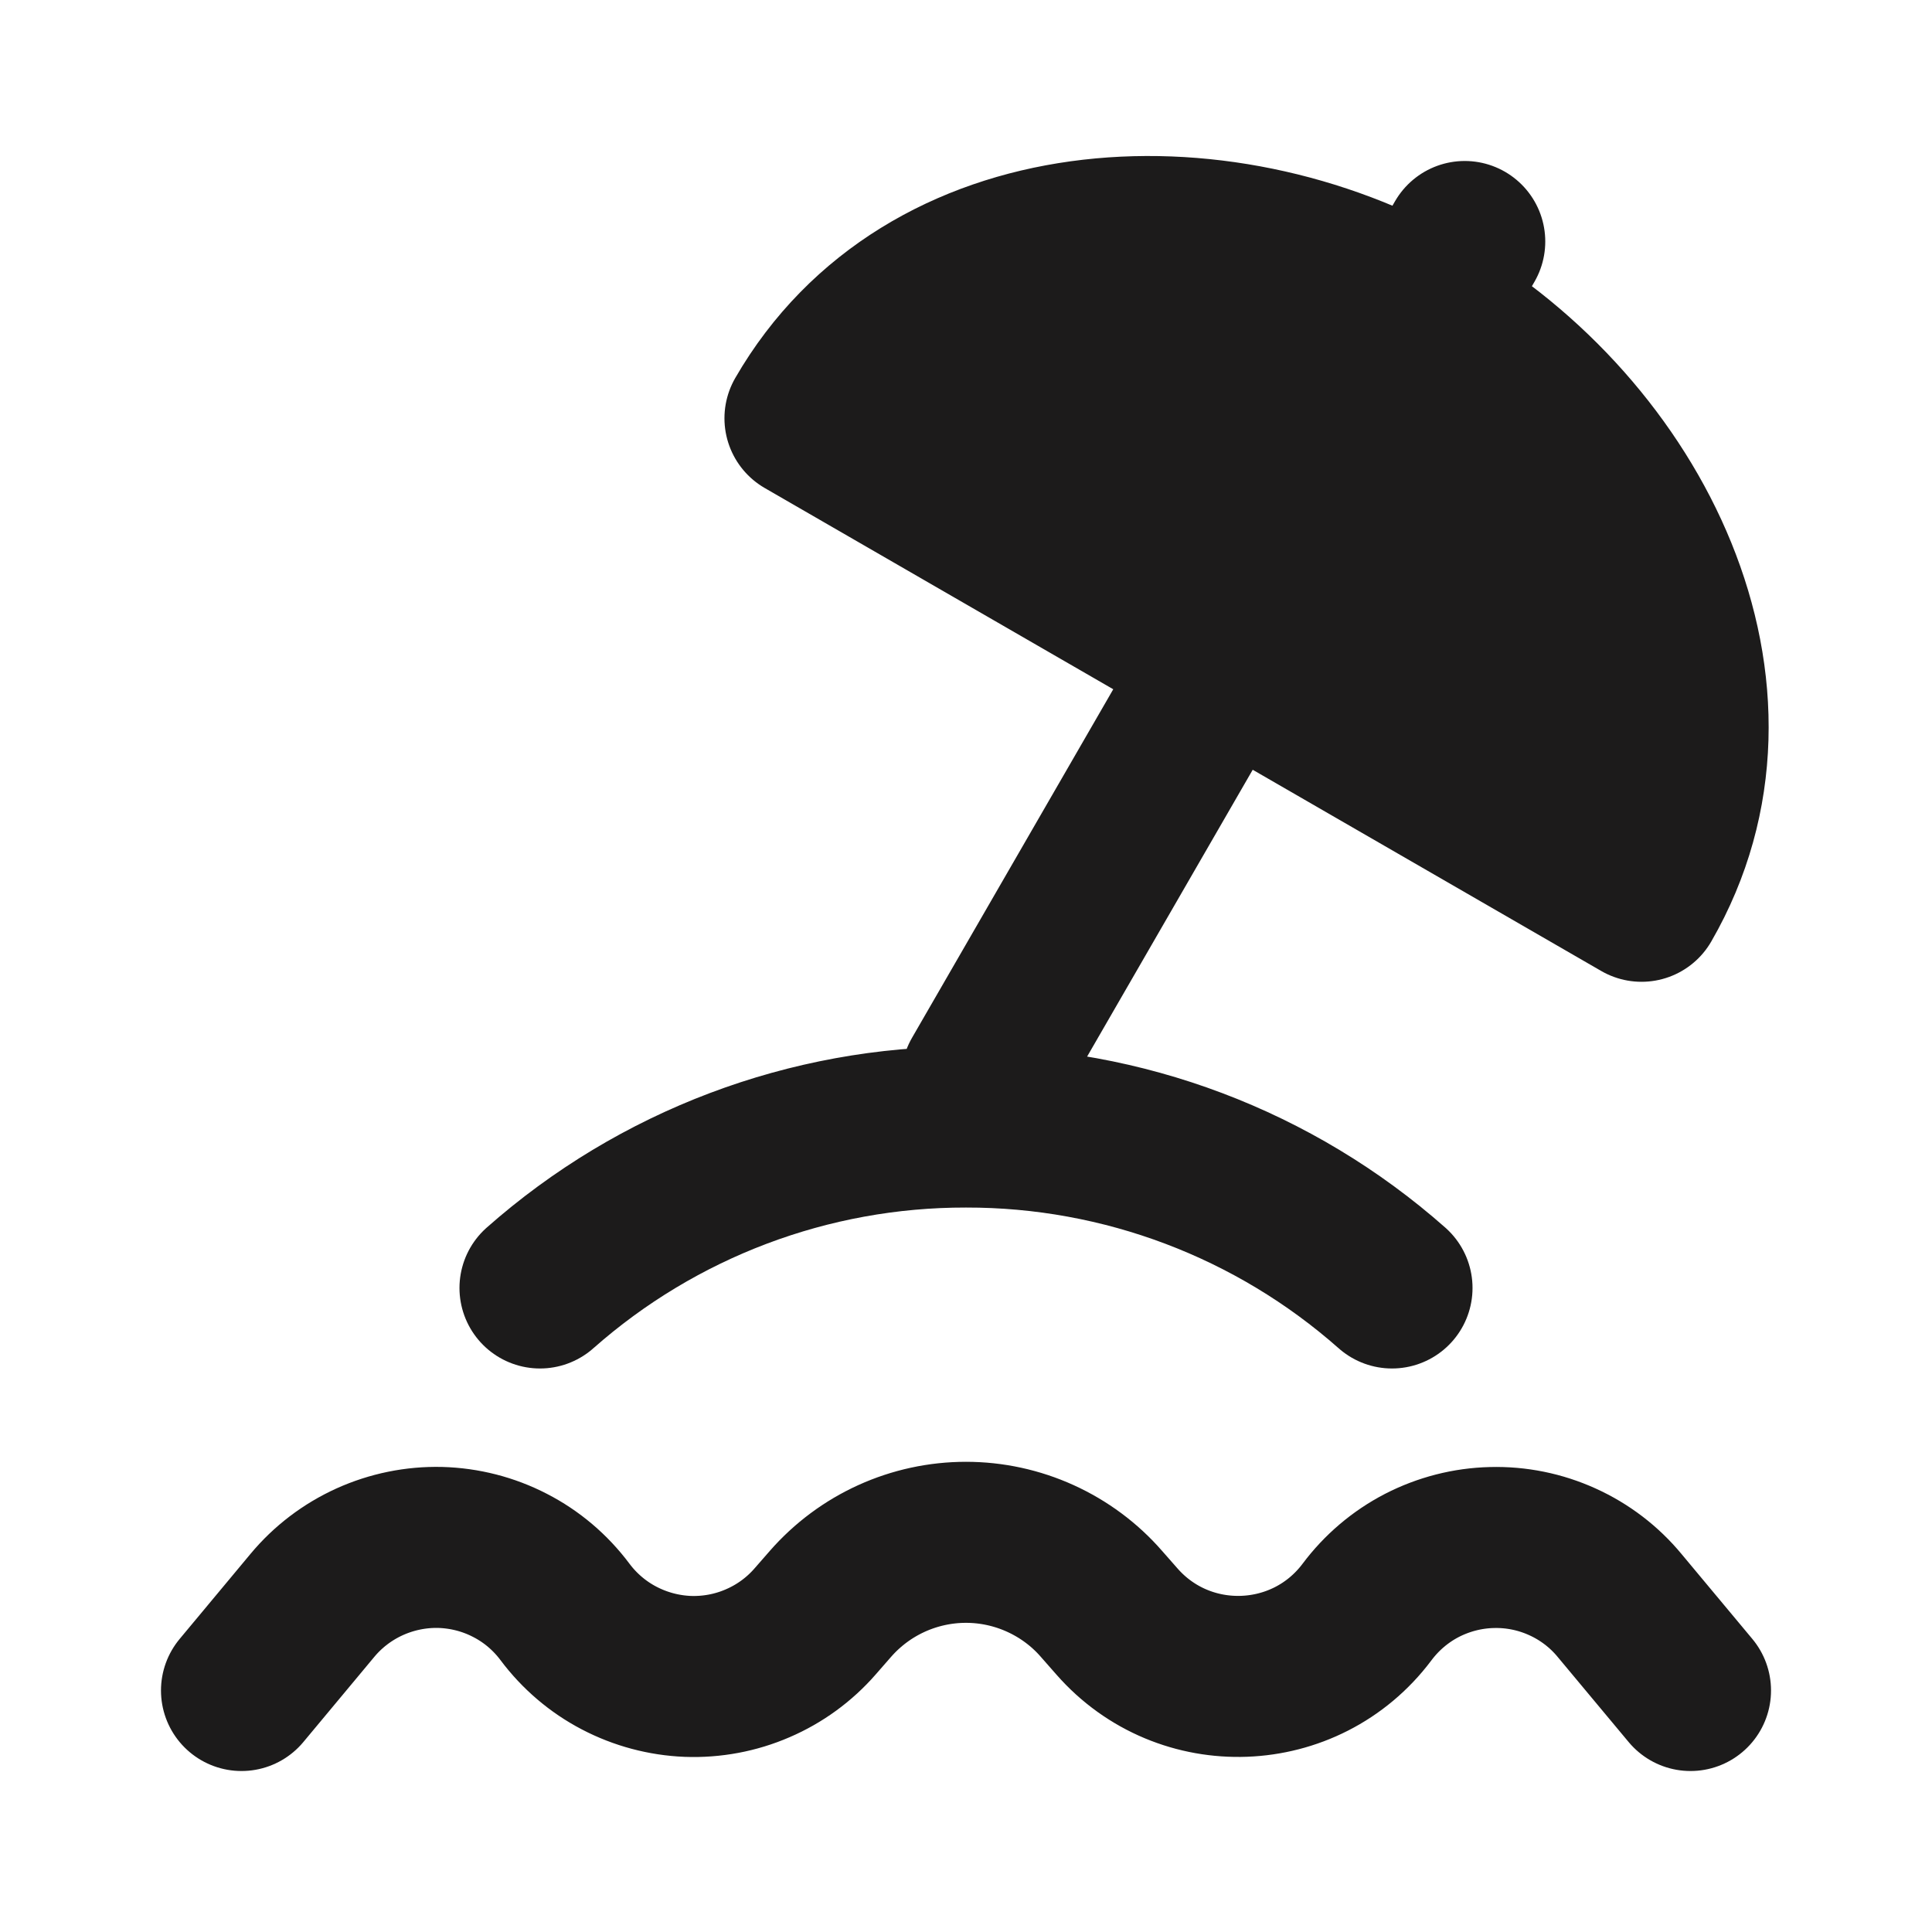
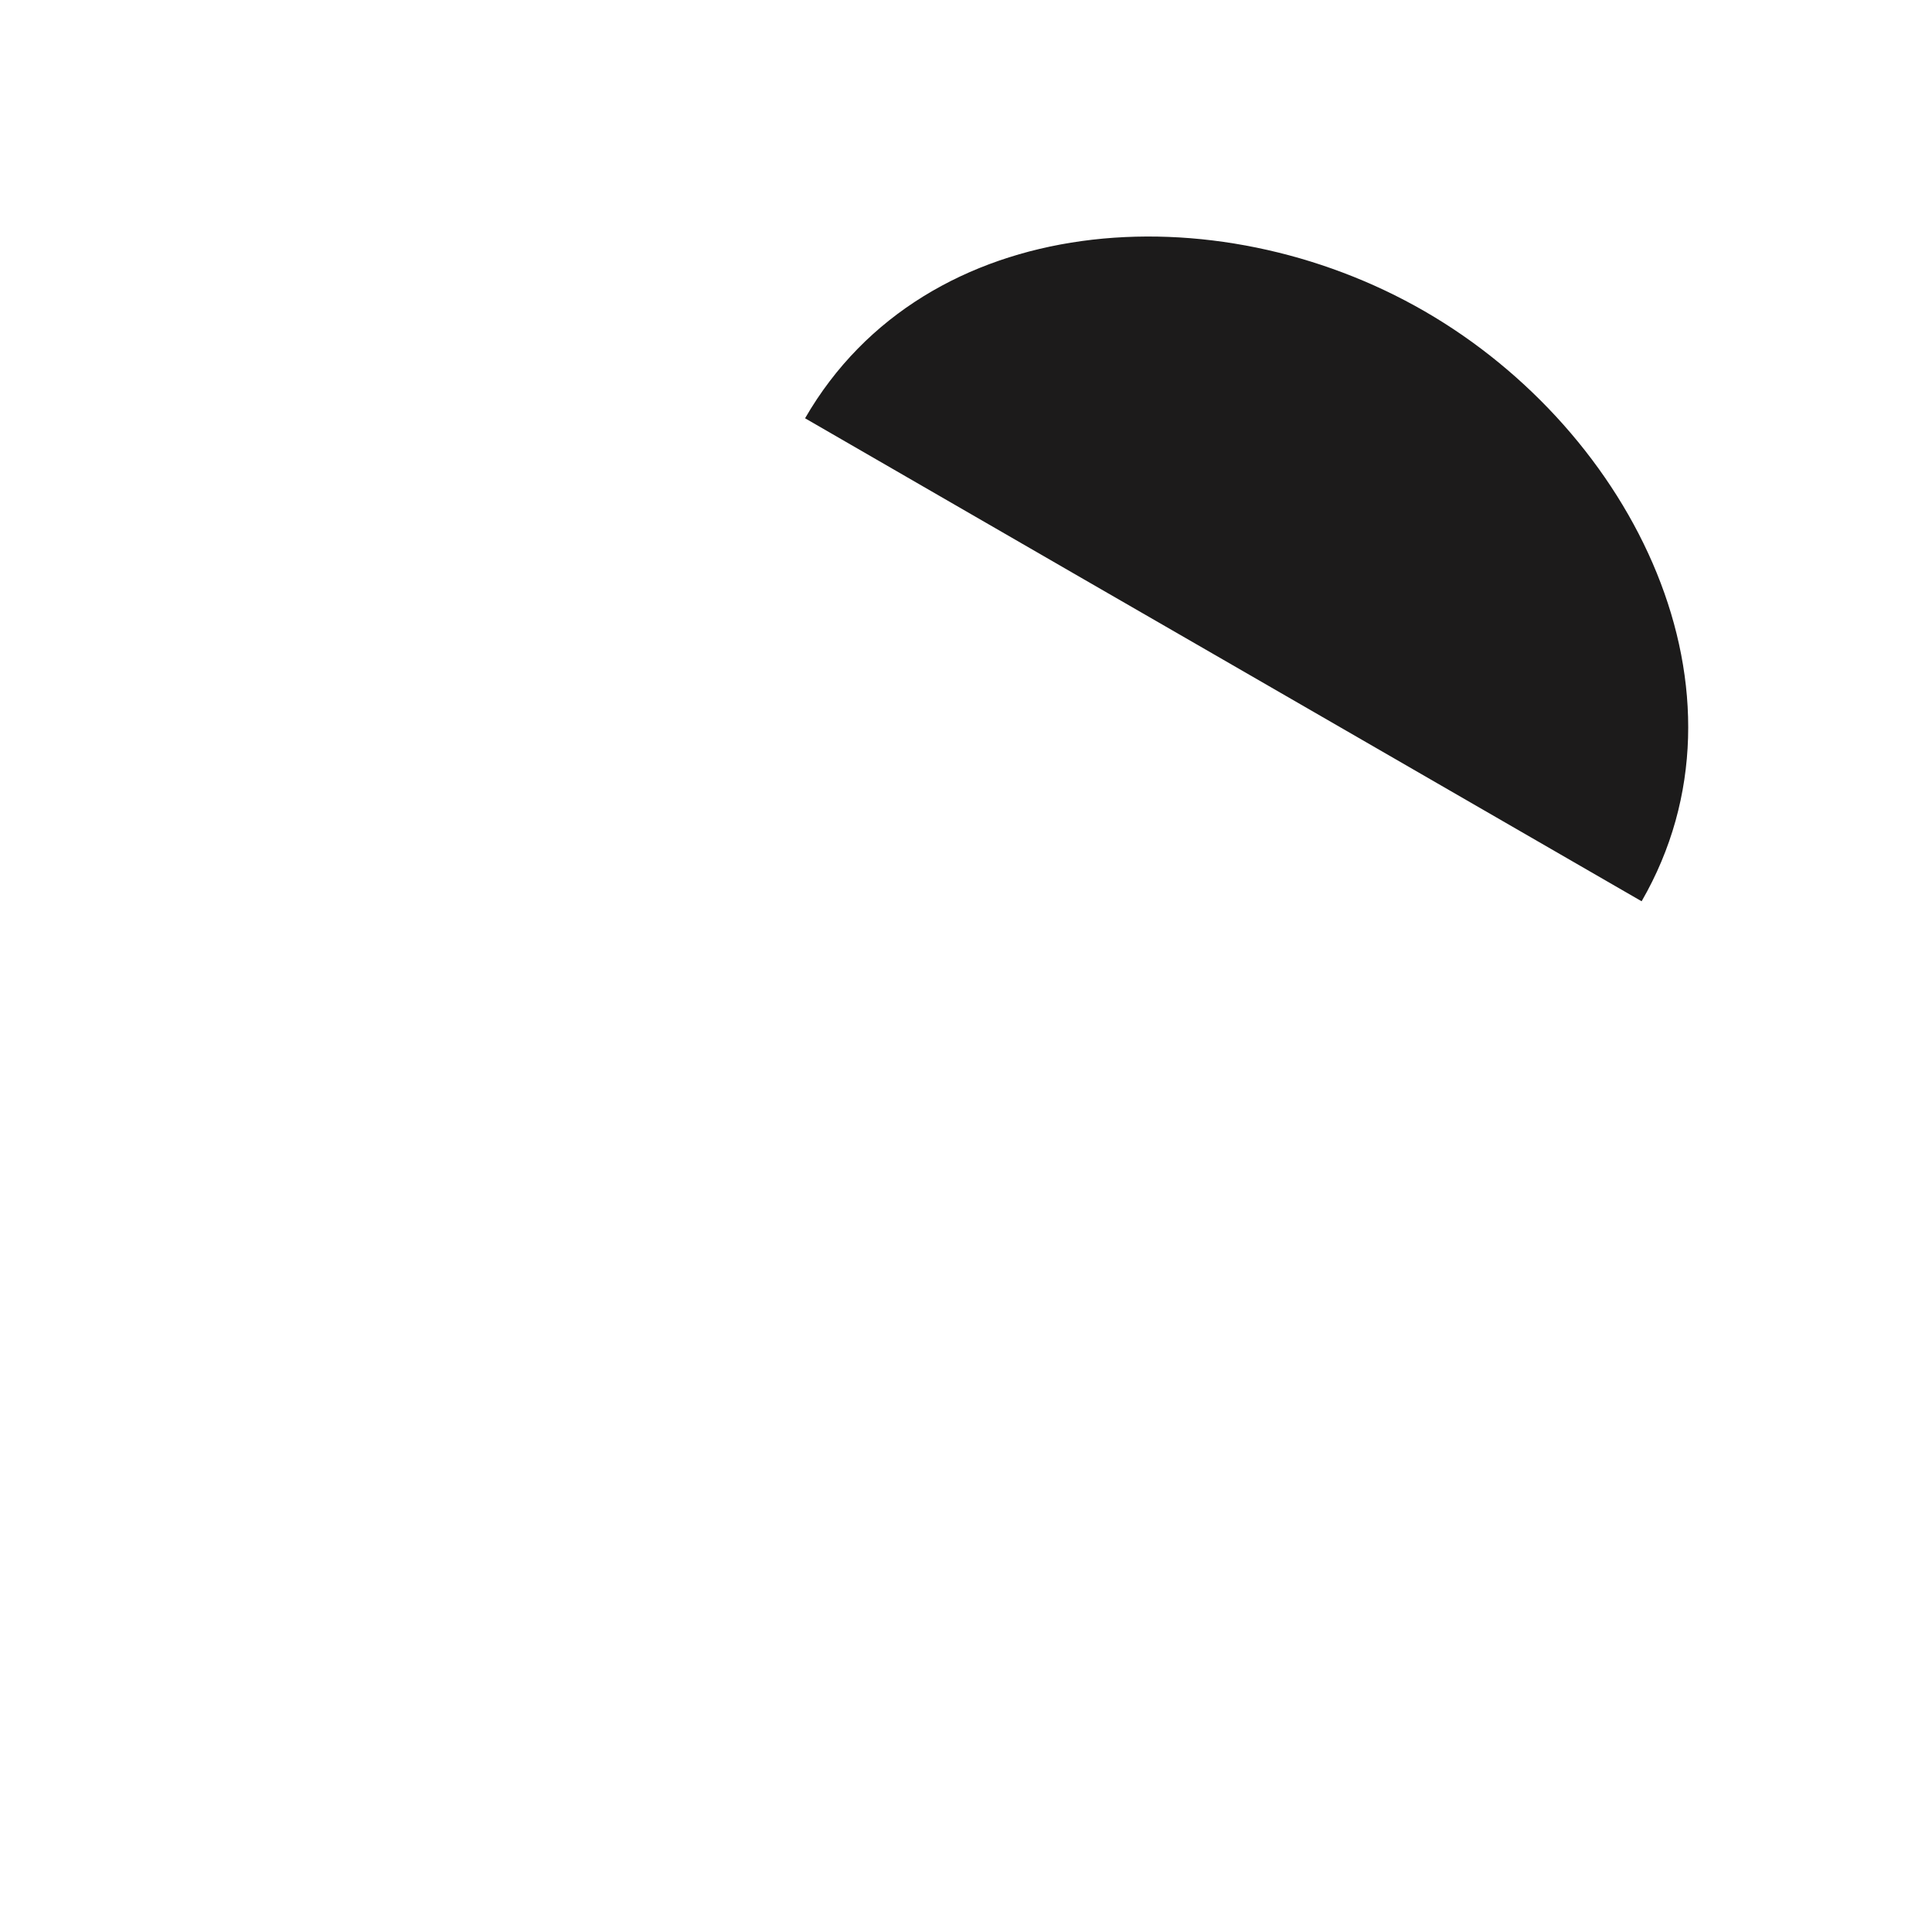
<svg xmlns="http://www.w3.org/2000/svg" width="20" height="20" viewBox="0 0 20 20" fill="none">
  <path d="M8.334 4.33C9.584 2.165 12.582 1.972 14.747 3.222C16.912 4.472 18.244 7.165 16.994 9.33L14.107 7.663L12.664 6.83L11.22 5.997L8.334 4.33Z" fill="#1C1B1B" />
-   <path d="M14.747 3.222C12.582 1.972 9.583 2.165 8.333 4.33L11.22 5.997M14.747 3.222C16.912 4.472 18.243 7.165 16.993 9.33L12.663 6.83M14.747 3.222L15.163 2.5M14.747 3.222C13.229 3.628 12.262 4.193 11.22 5.997M14.747 3.222C15.153 4.739 15.148 5.859 14.107 7.663M11.22 5.997L12.663 6.83M12.663 6.83L10.163 11.16M2.5 17.5L3.233 16.62C3.394 16.426 3.597 16.272 3.826 16.168C4.056 16.064 4.306 16.013 4.557 16.019C4.809 16.026 5.056 16.089 5.28 16.205C5.504 16.32 5.698 16.485 5.849 16.687C5.998 16.886 6.189 17.049 6.409 17.164C6.629 17.279 6.872 17.344 7.12 17.354C7.368 17.363 7.616 17.317 7.844 17.218C8.072 17.12 8.275 16.972 8.438 16.785L8.597 16.603C8.772 16.403 8.987 16.243 9.229 16.133C9.471 16.023 9.734 15.966 10 15.966C10.265 15.966 10.528 16.023 10.77 16.133C11.012 16.243 11.228 16.403 11.402 16.603L11.562 16.785C12.26 17.582 13.515 17.535 14.151 16.688C14.302 16.486 14.496 16.321 14.72 16.205C14.944 16.09 15.191 16.026 15.443 16.02C15.695 16.013 15.945 16.064 16.174 16.168C16.404 16.272 16.607 16.427 16.767 16.621L17.5 17.5M5.59 13.333C6.807 12.257 8.376 11.664 10 11.667C11.624 11.664 13.193 12.257 14.41 13.333" stroke="#1C1B1B" stroke-width="1.667" stroke-linecap="round" stroke-linejoin="round" />
</svg>